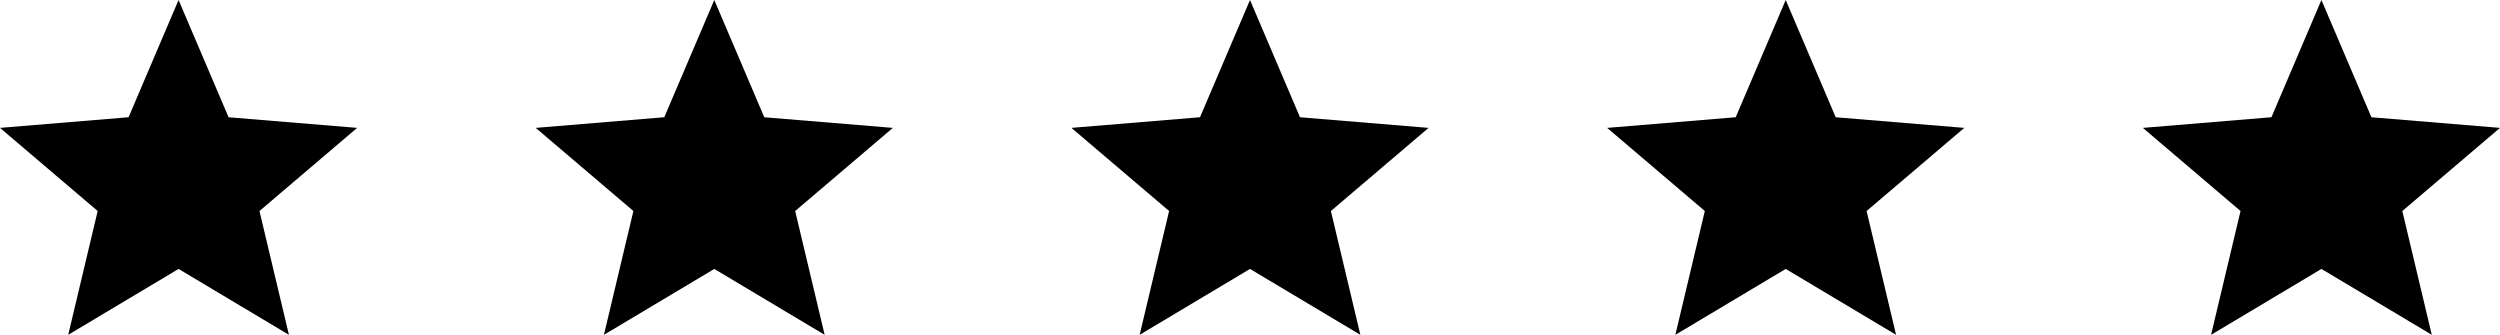
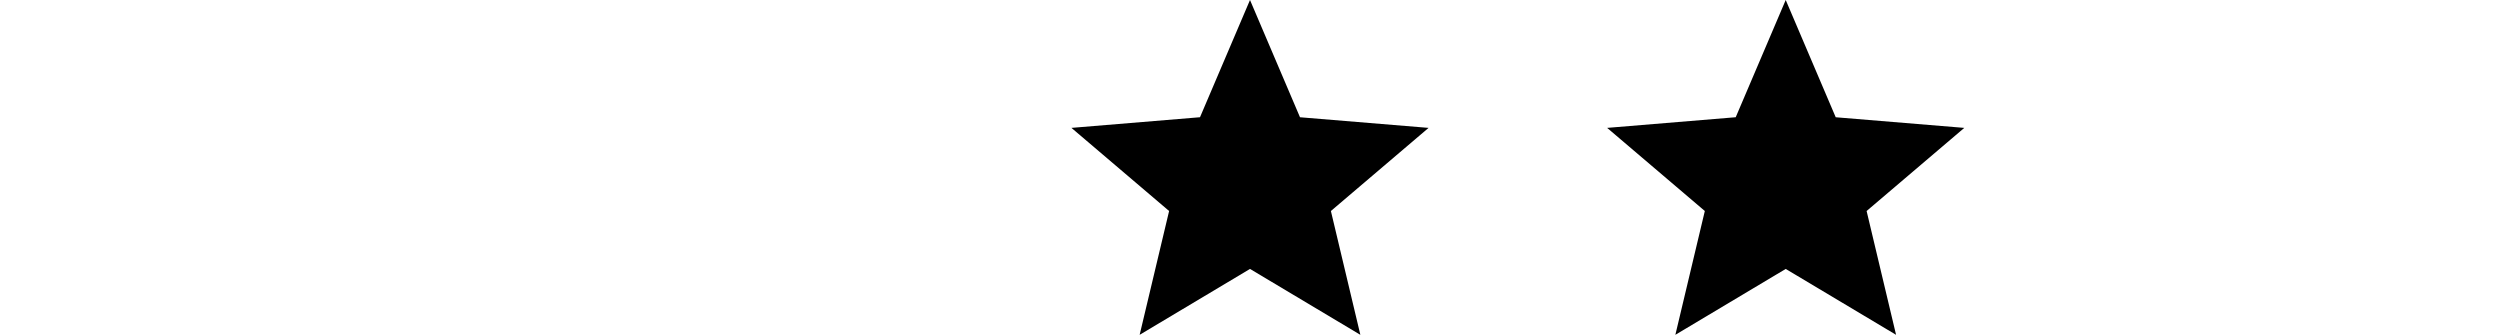
<svg xmlns="http://www.w3.org/2000/svg" width="112" height="15" viewBox="0 0 112 15">
  <g id="_5-stars" data-name="5-stars" transform="translate(0 -3730.285)">
-     <path id="Polygon_1" data-name="Polygon 1" d="M8,0l2.24,5.253L16,5.729,11.624,9.453,12.944,15,8,12.048,3.056,15l1.32-5.547L0,5.729l5.76-.477Z" transform="translate(0 3730.285)" />
-     <path id="Polygon_1-2" data-name="Polygon 1" d="M8,0l2.24,5.253L16,5.729,11.624,9.453,12.944,15,8,12.048,3.056,15l1.32-5.547L0,5.729l5.76-.477Z" transform="translate(24 3730.285)" />
    <path id="Polygon_1-3" data-name="Polygon 1" d="M8,0l2.24,5.253L16,5.729,11.624,9.453,12.944,15,8,12.048,3.056,15l1.32-5.547L0,5.729l5.76-.477Z" transform="translate(48 3730.285)" />
    <path id="Polygon_1-4" data-name="Polygon 1" d="M8,0l2.24,5.253L16,5.729,11.624,9.453,12.944,15,8,12.048,3.056,15l1.32-5.547L0,5.729l5.76-.477Z" transform="translate(72 3730.285)" />
-     <path id="Polygon_1-5" data-name="Polygon 1" d="M8,0l2.24,5.253L16,5.729,11.624,9.453,12.944,15,8,12.048,3.056,15l1.32-5.547L0,5.729l5.76-.477Z" transform="translate(96 3730.285)" />
  </g>
</svg>